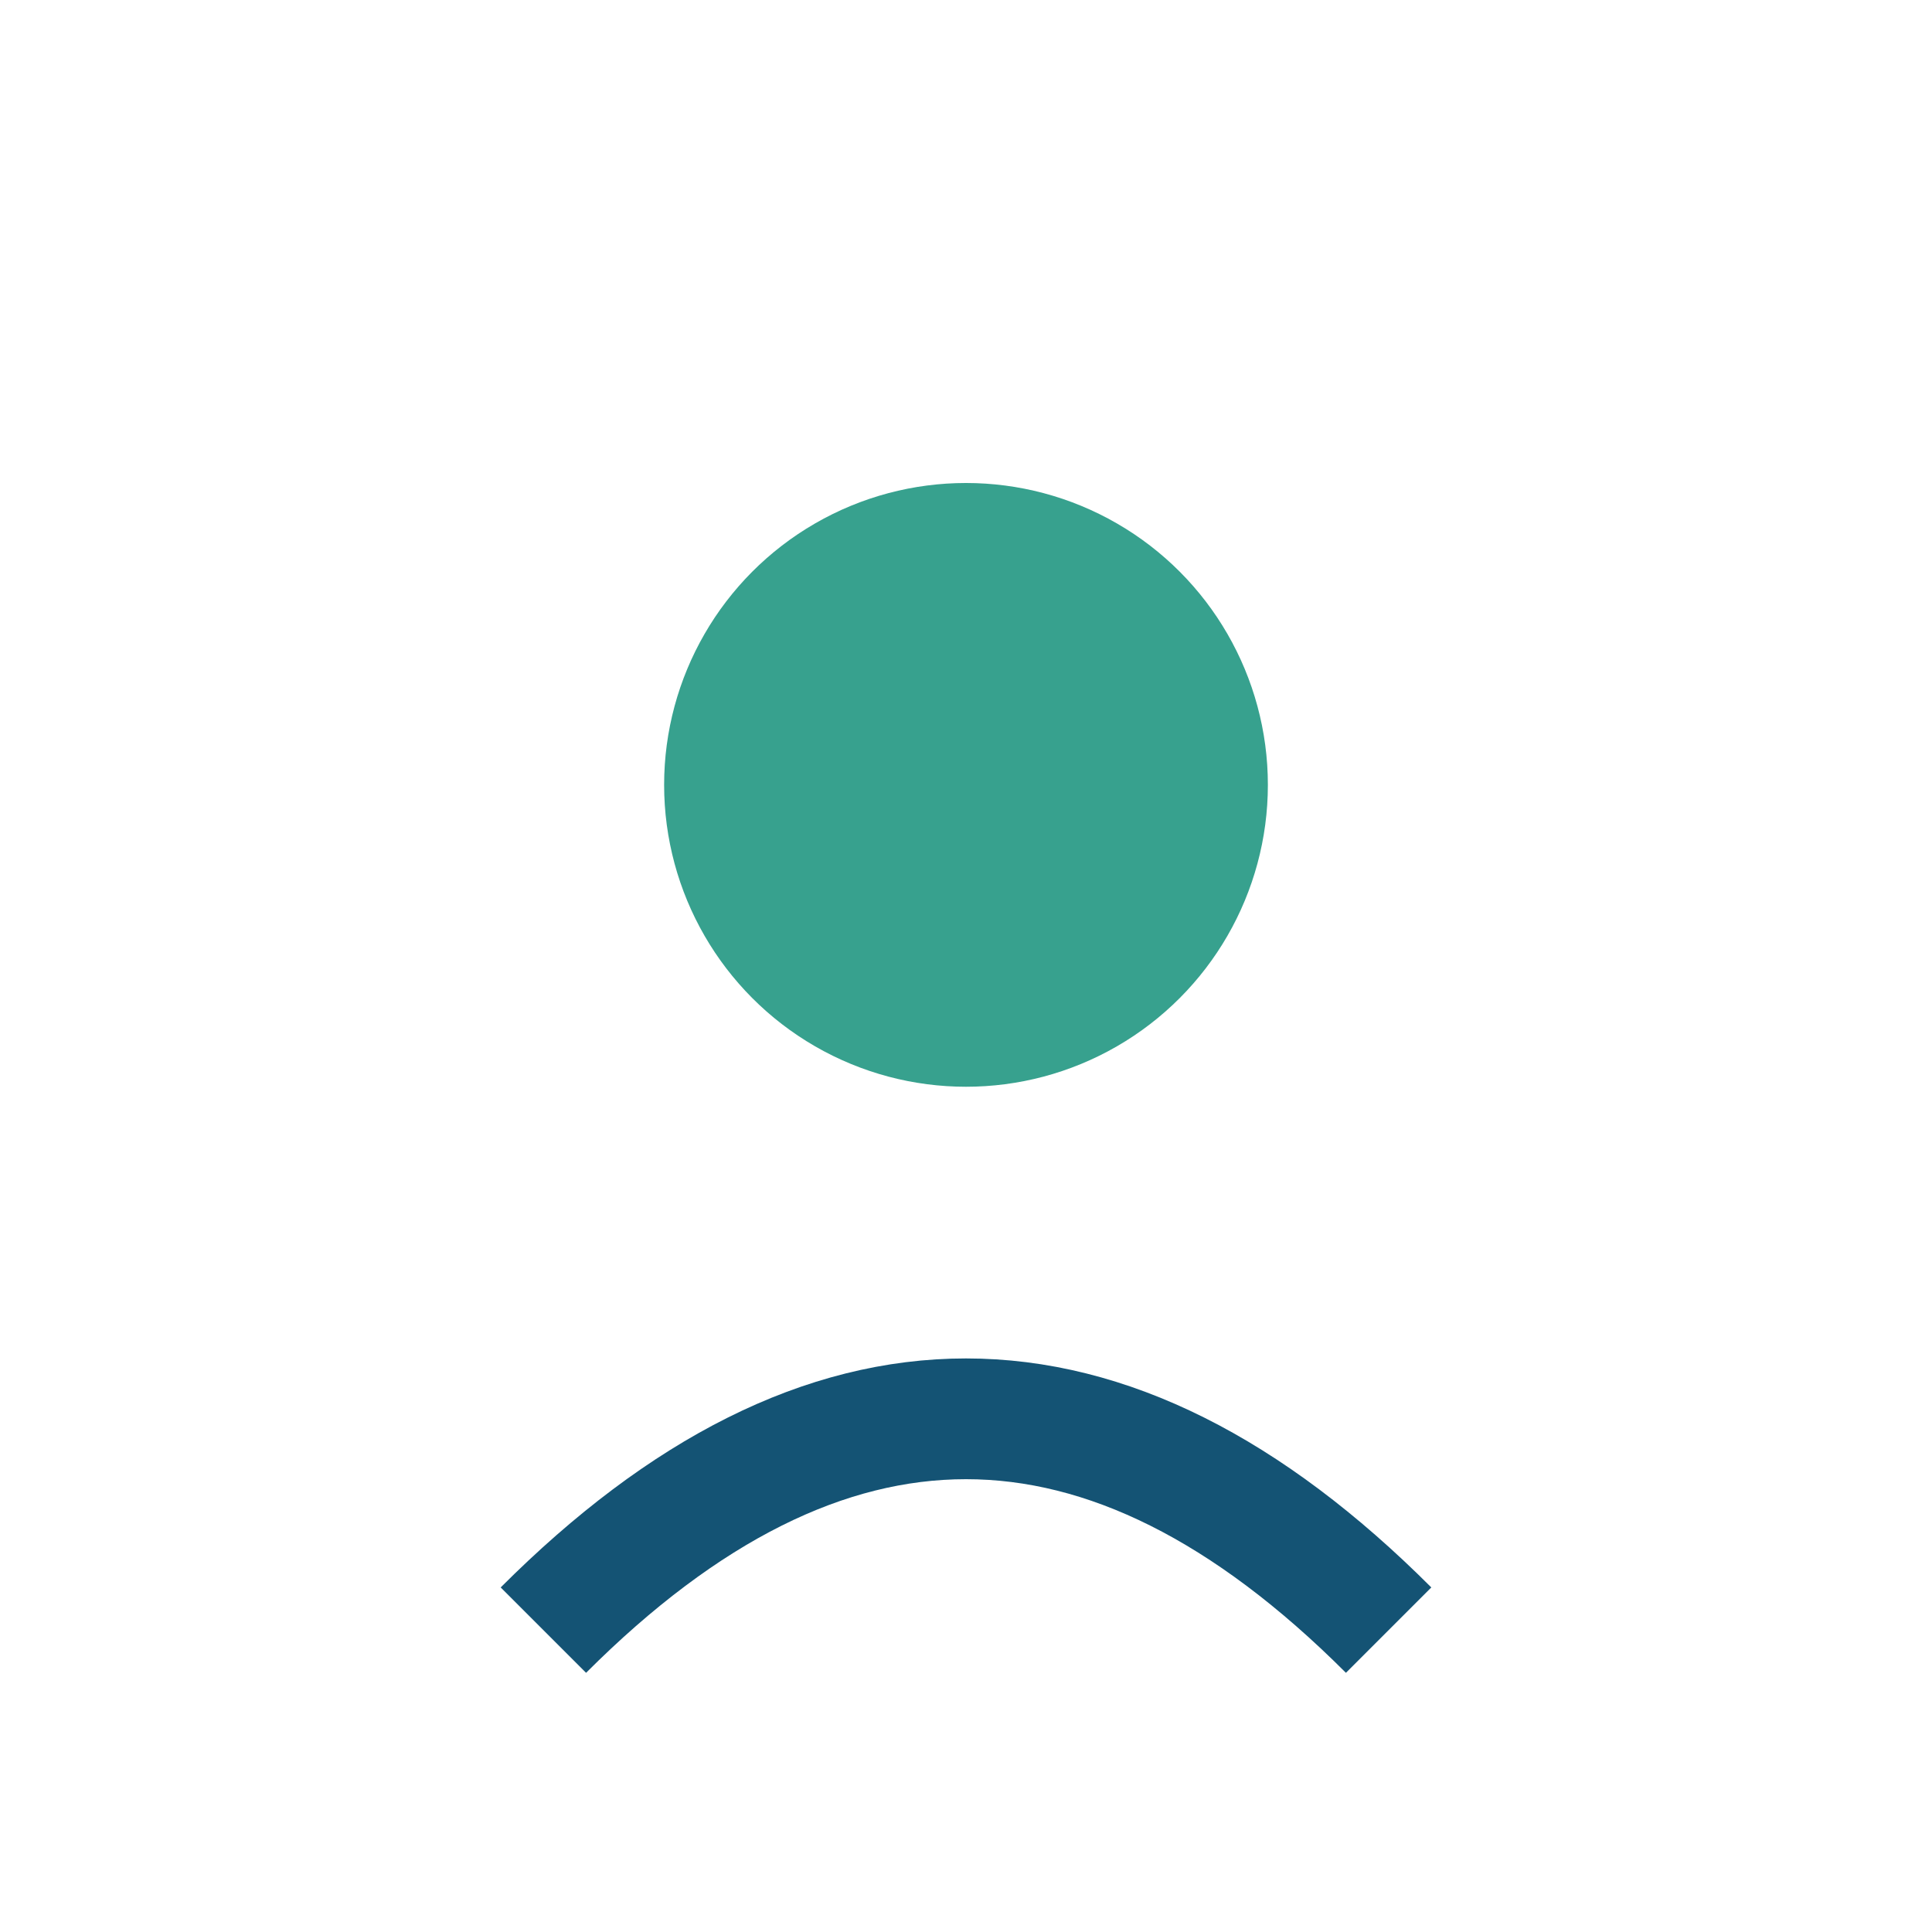
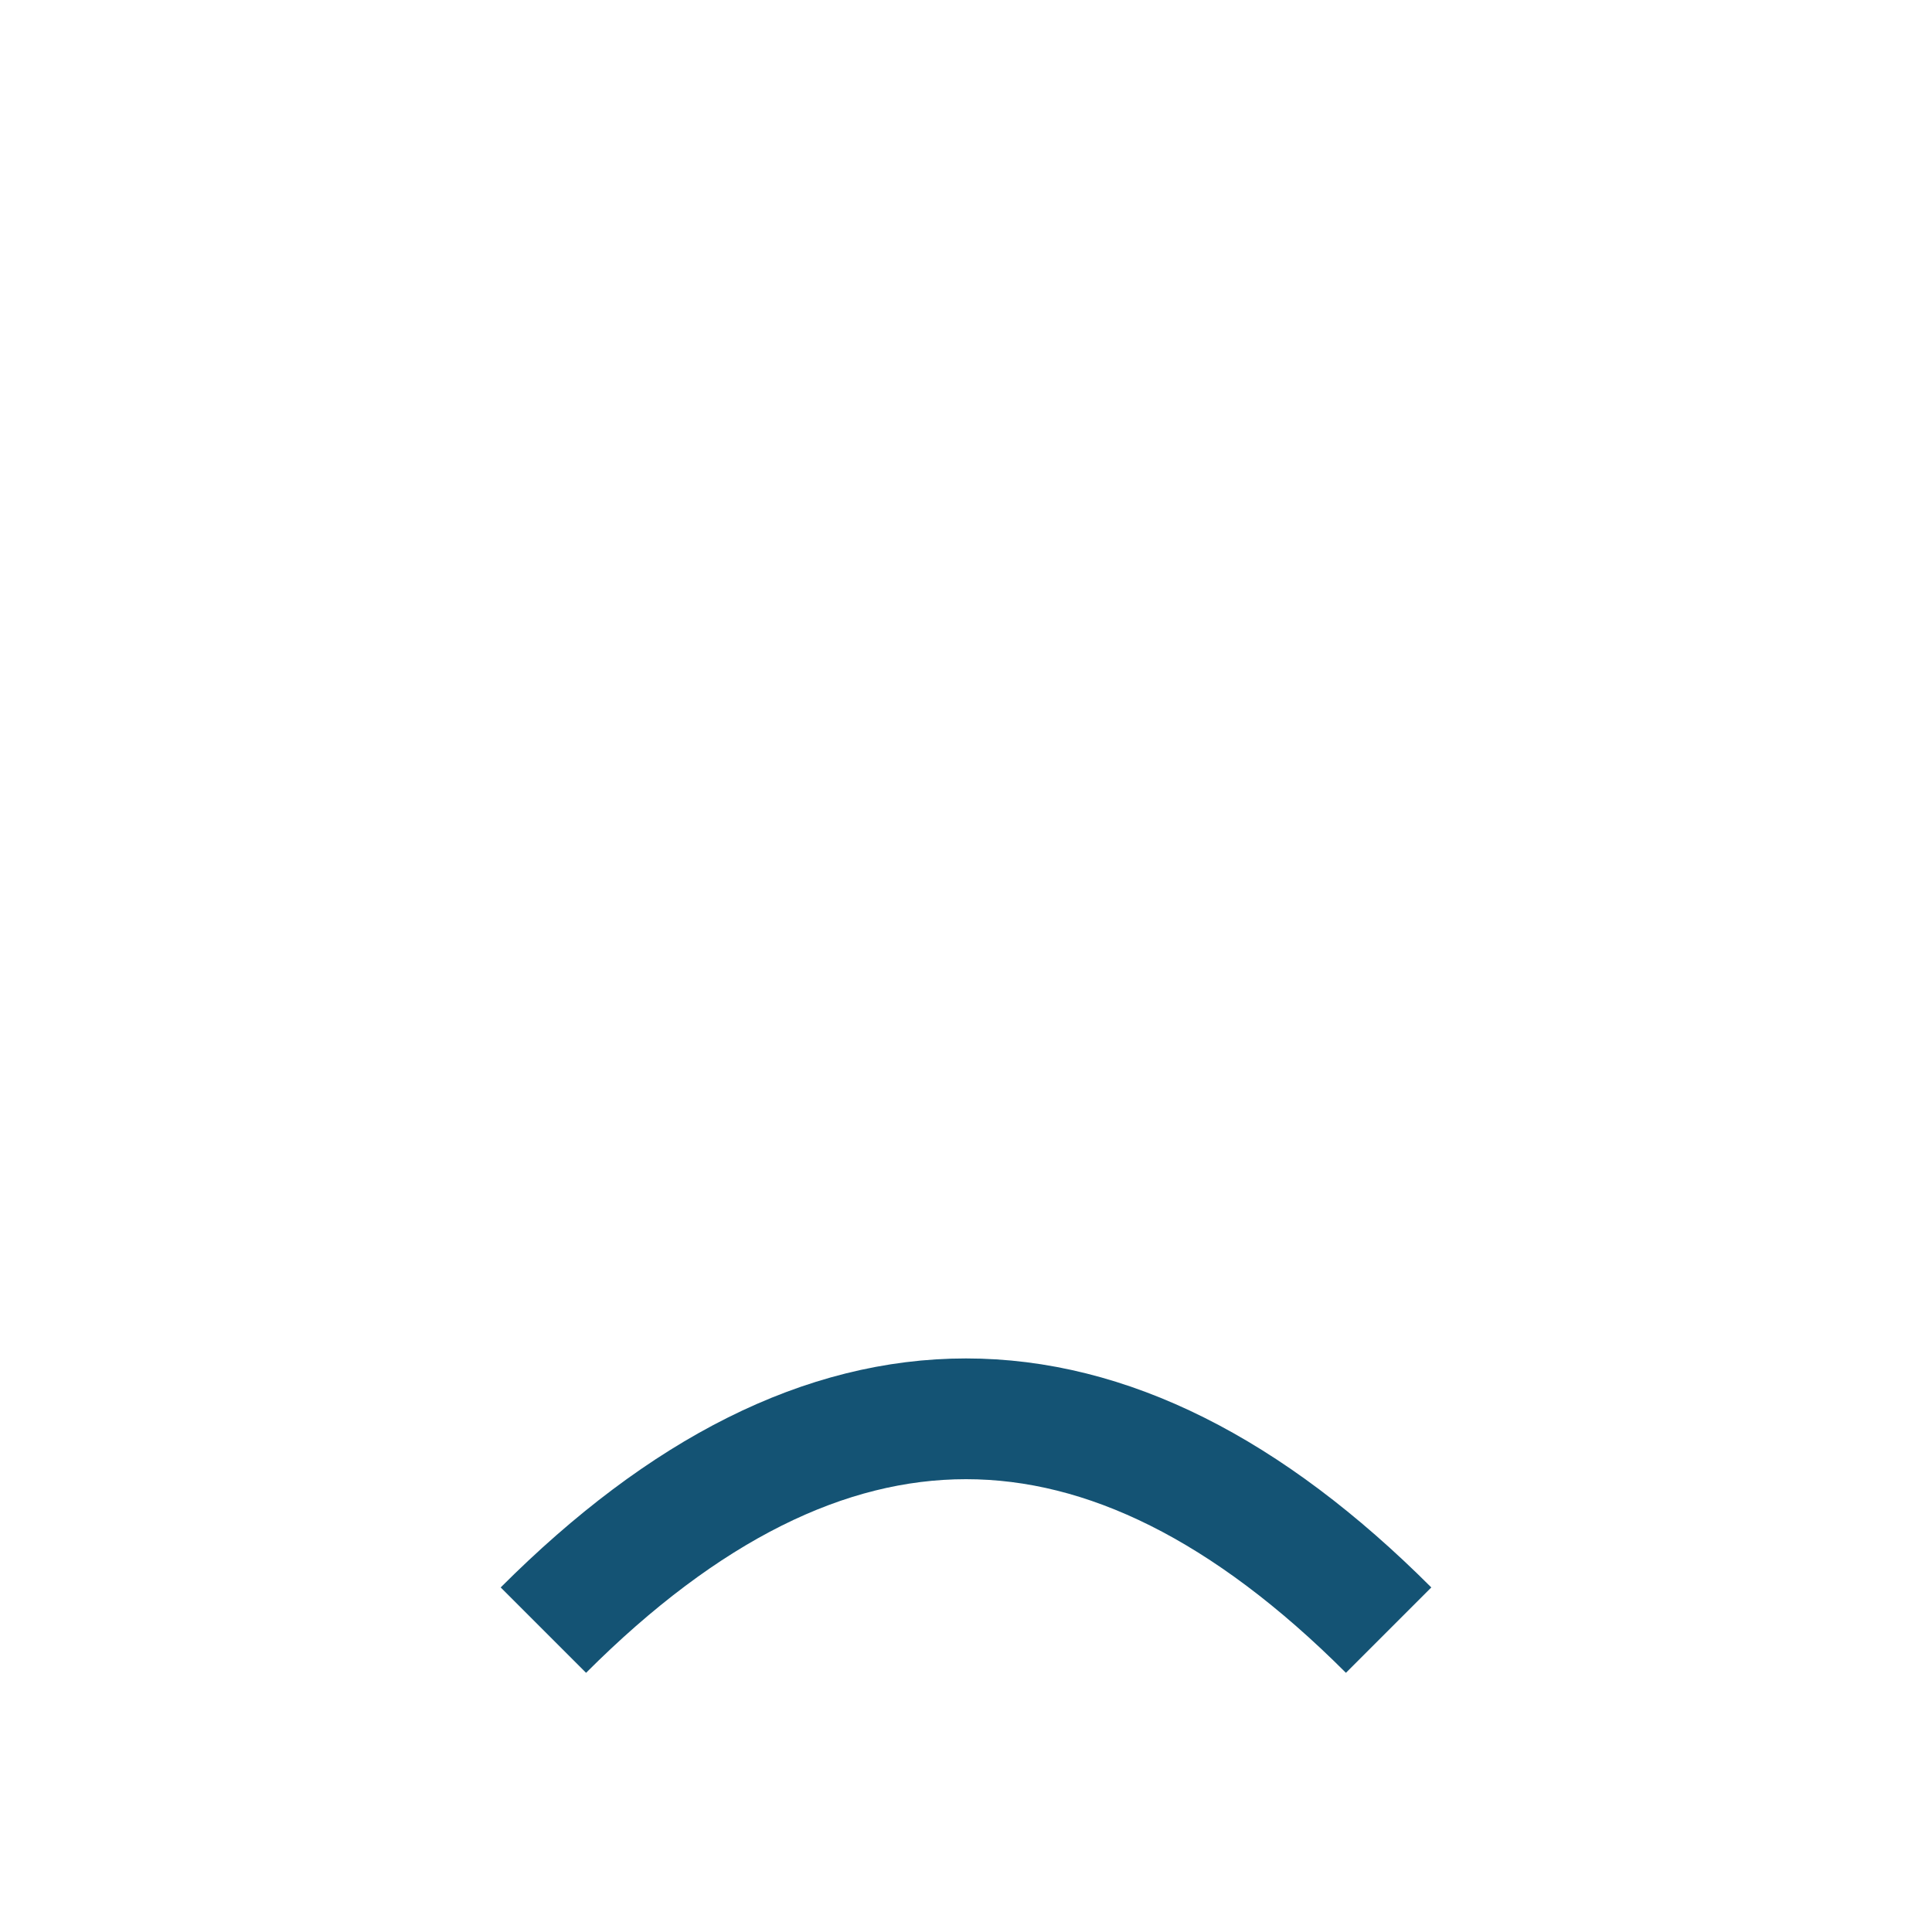
<svg xmlns="http://www.w3.org/2000/svg" width="32" height="32" viewBox="0 0 32 32">
-   <circle cx="16" cy="13" r="5" fill="#37A18E" />
  <path d="M9 27q7-7 14 0" fill="none" stroke="#145374" stroke-width="2" />
</svg>